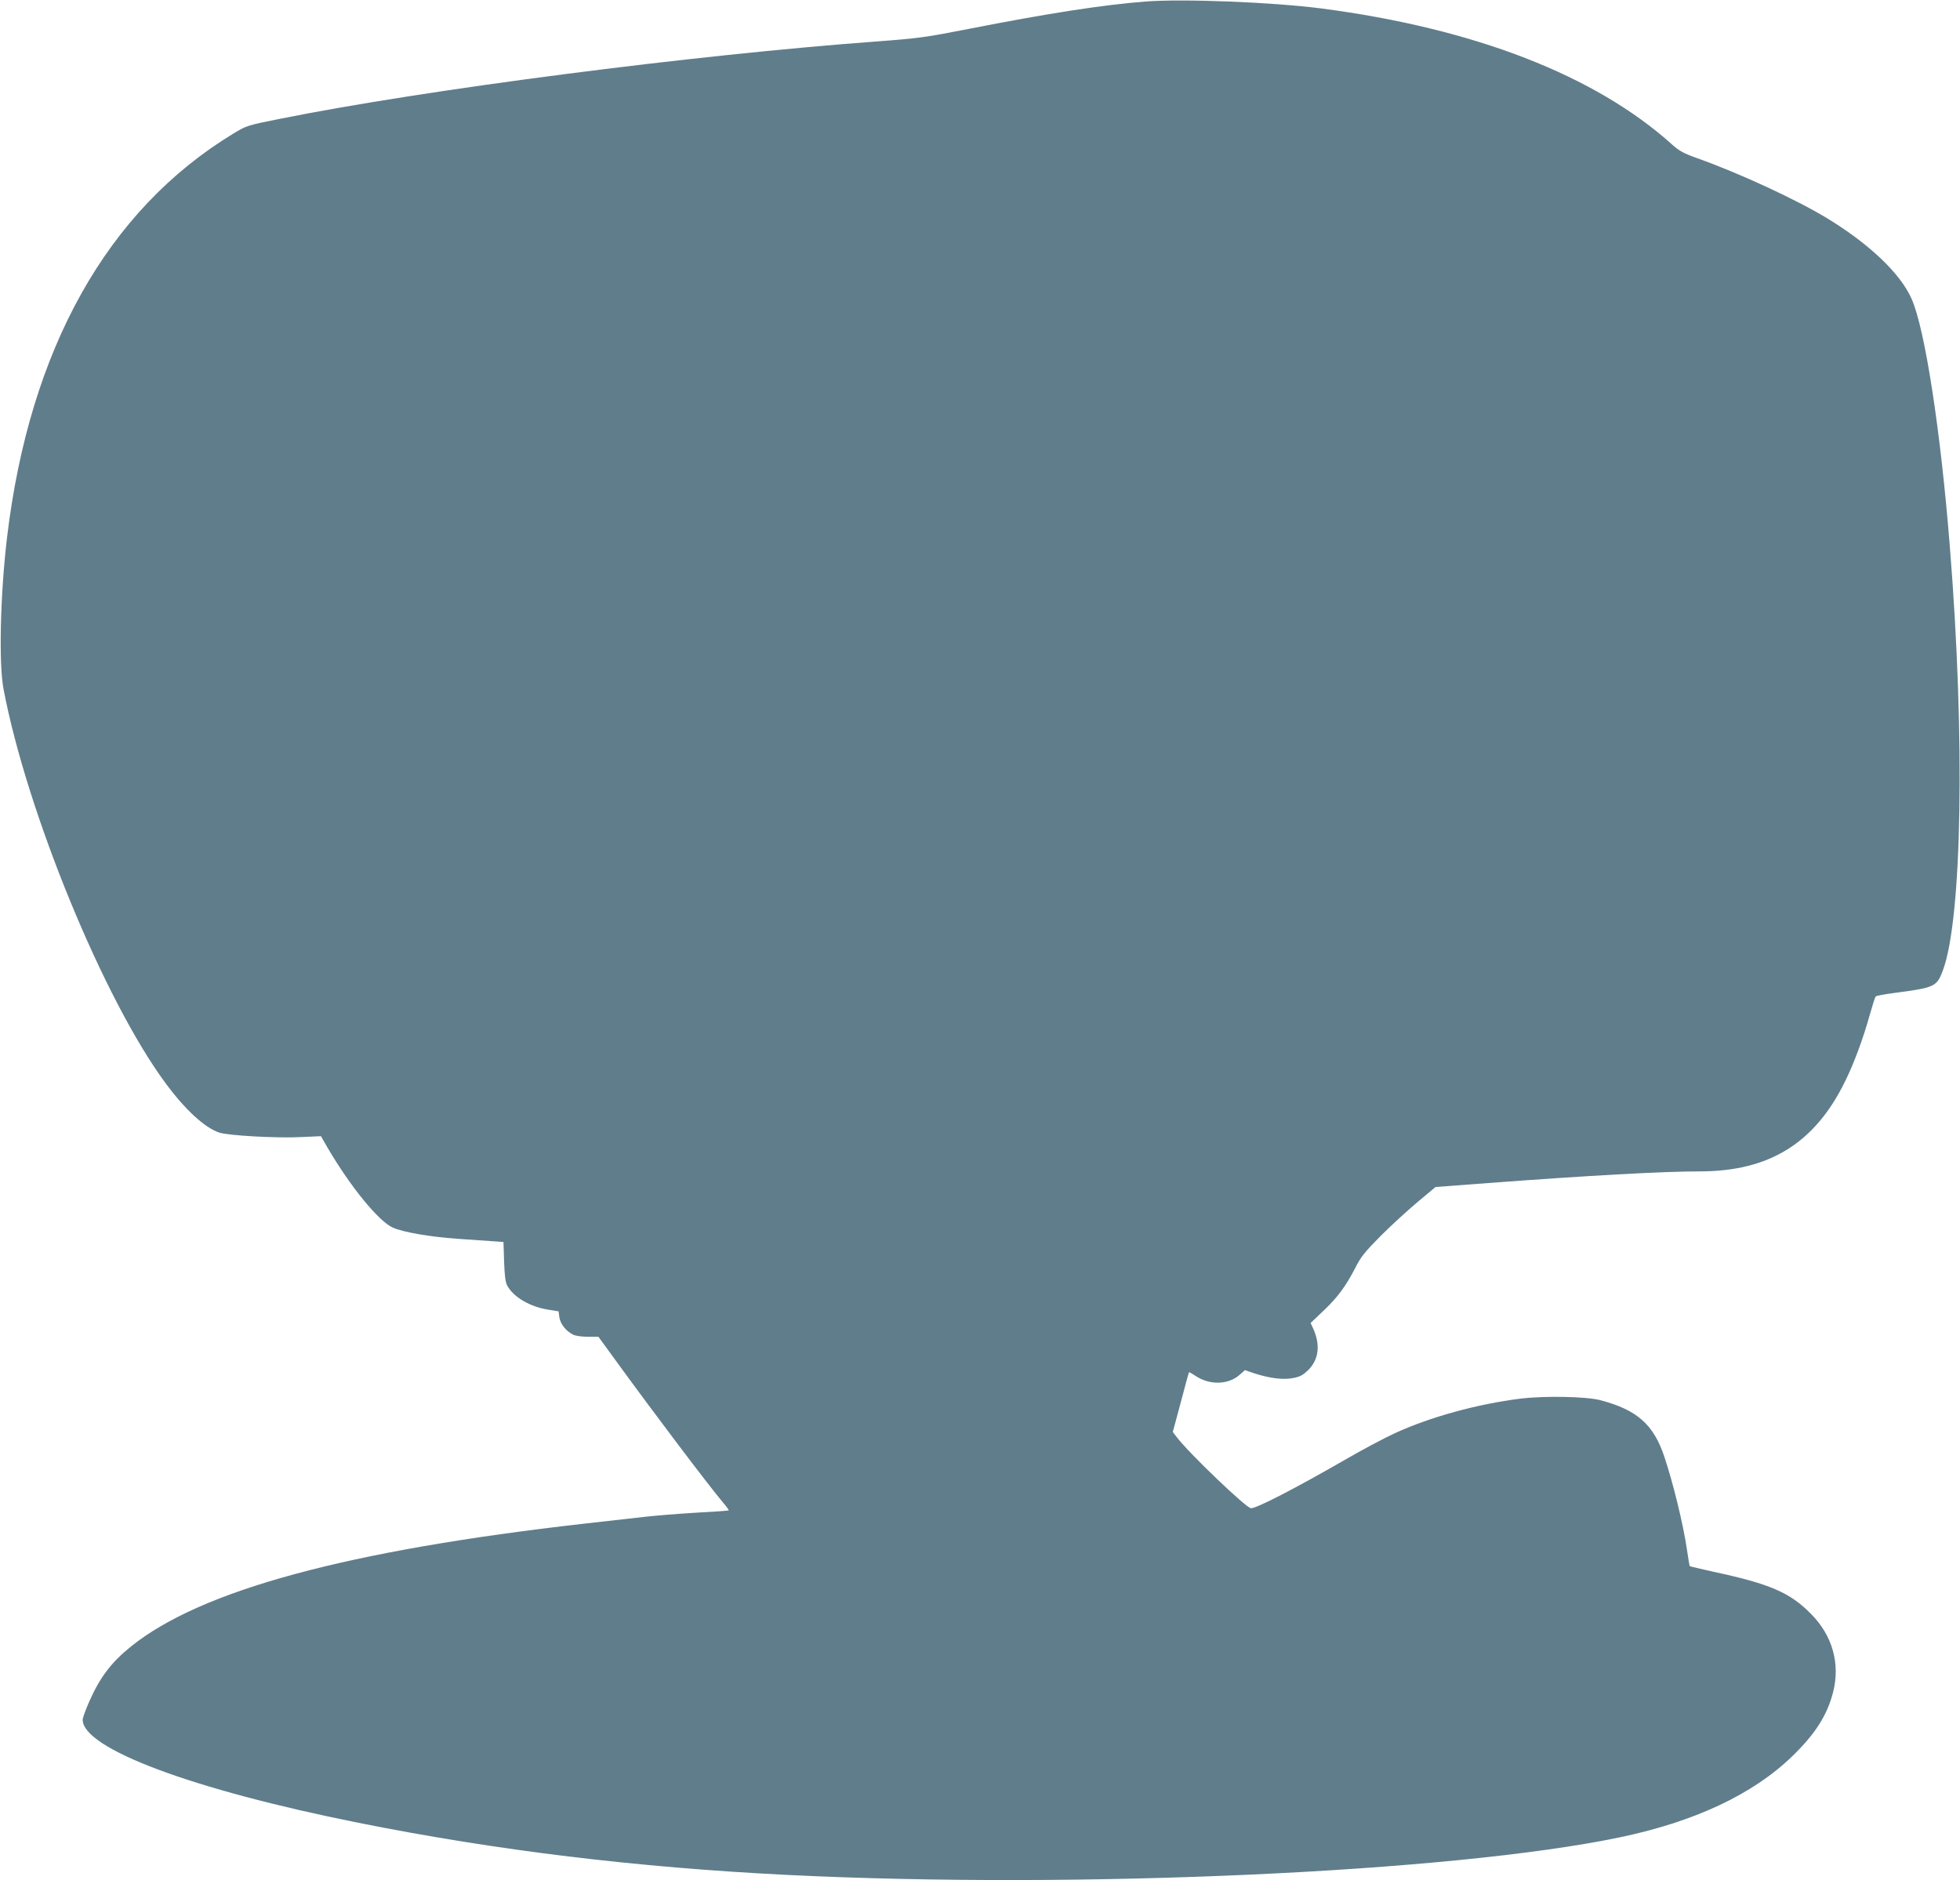
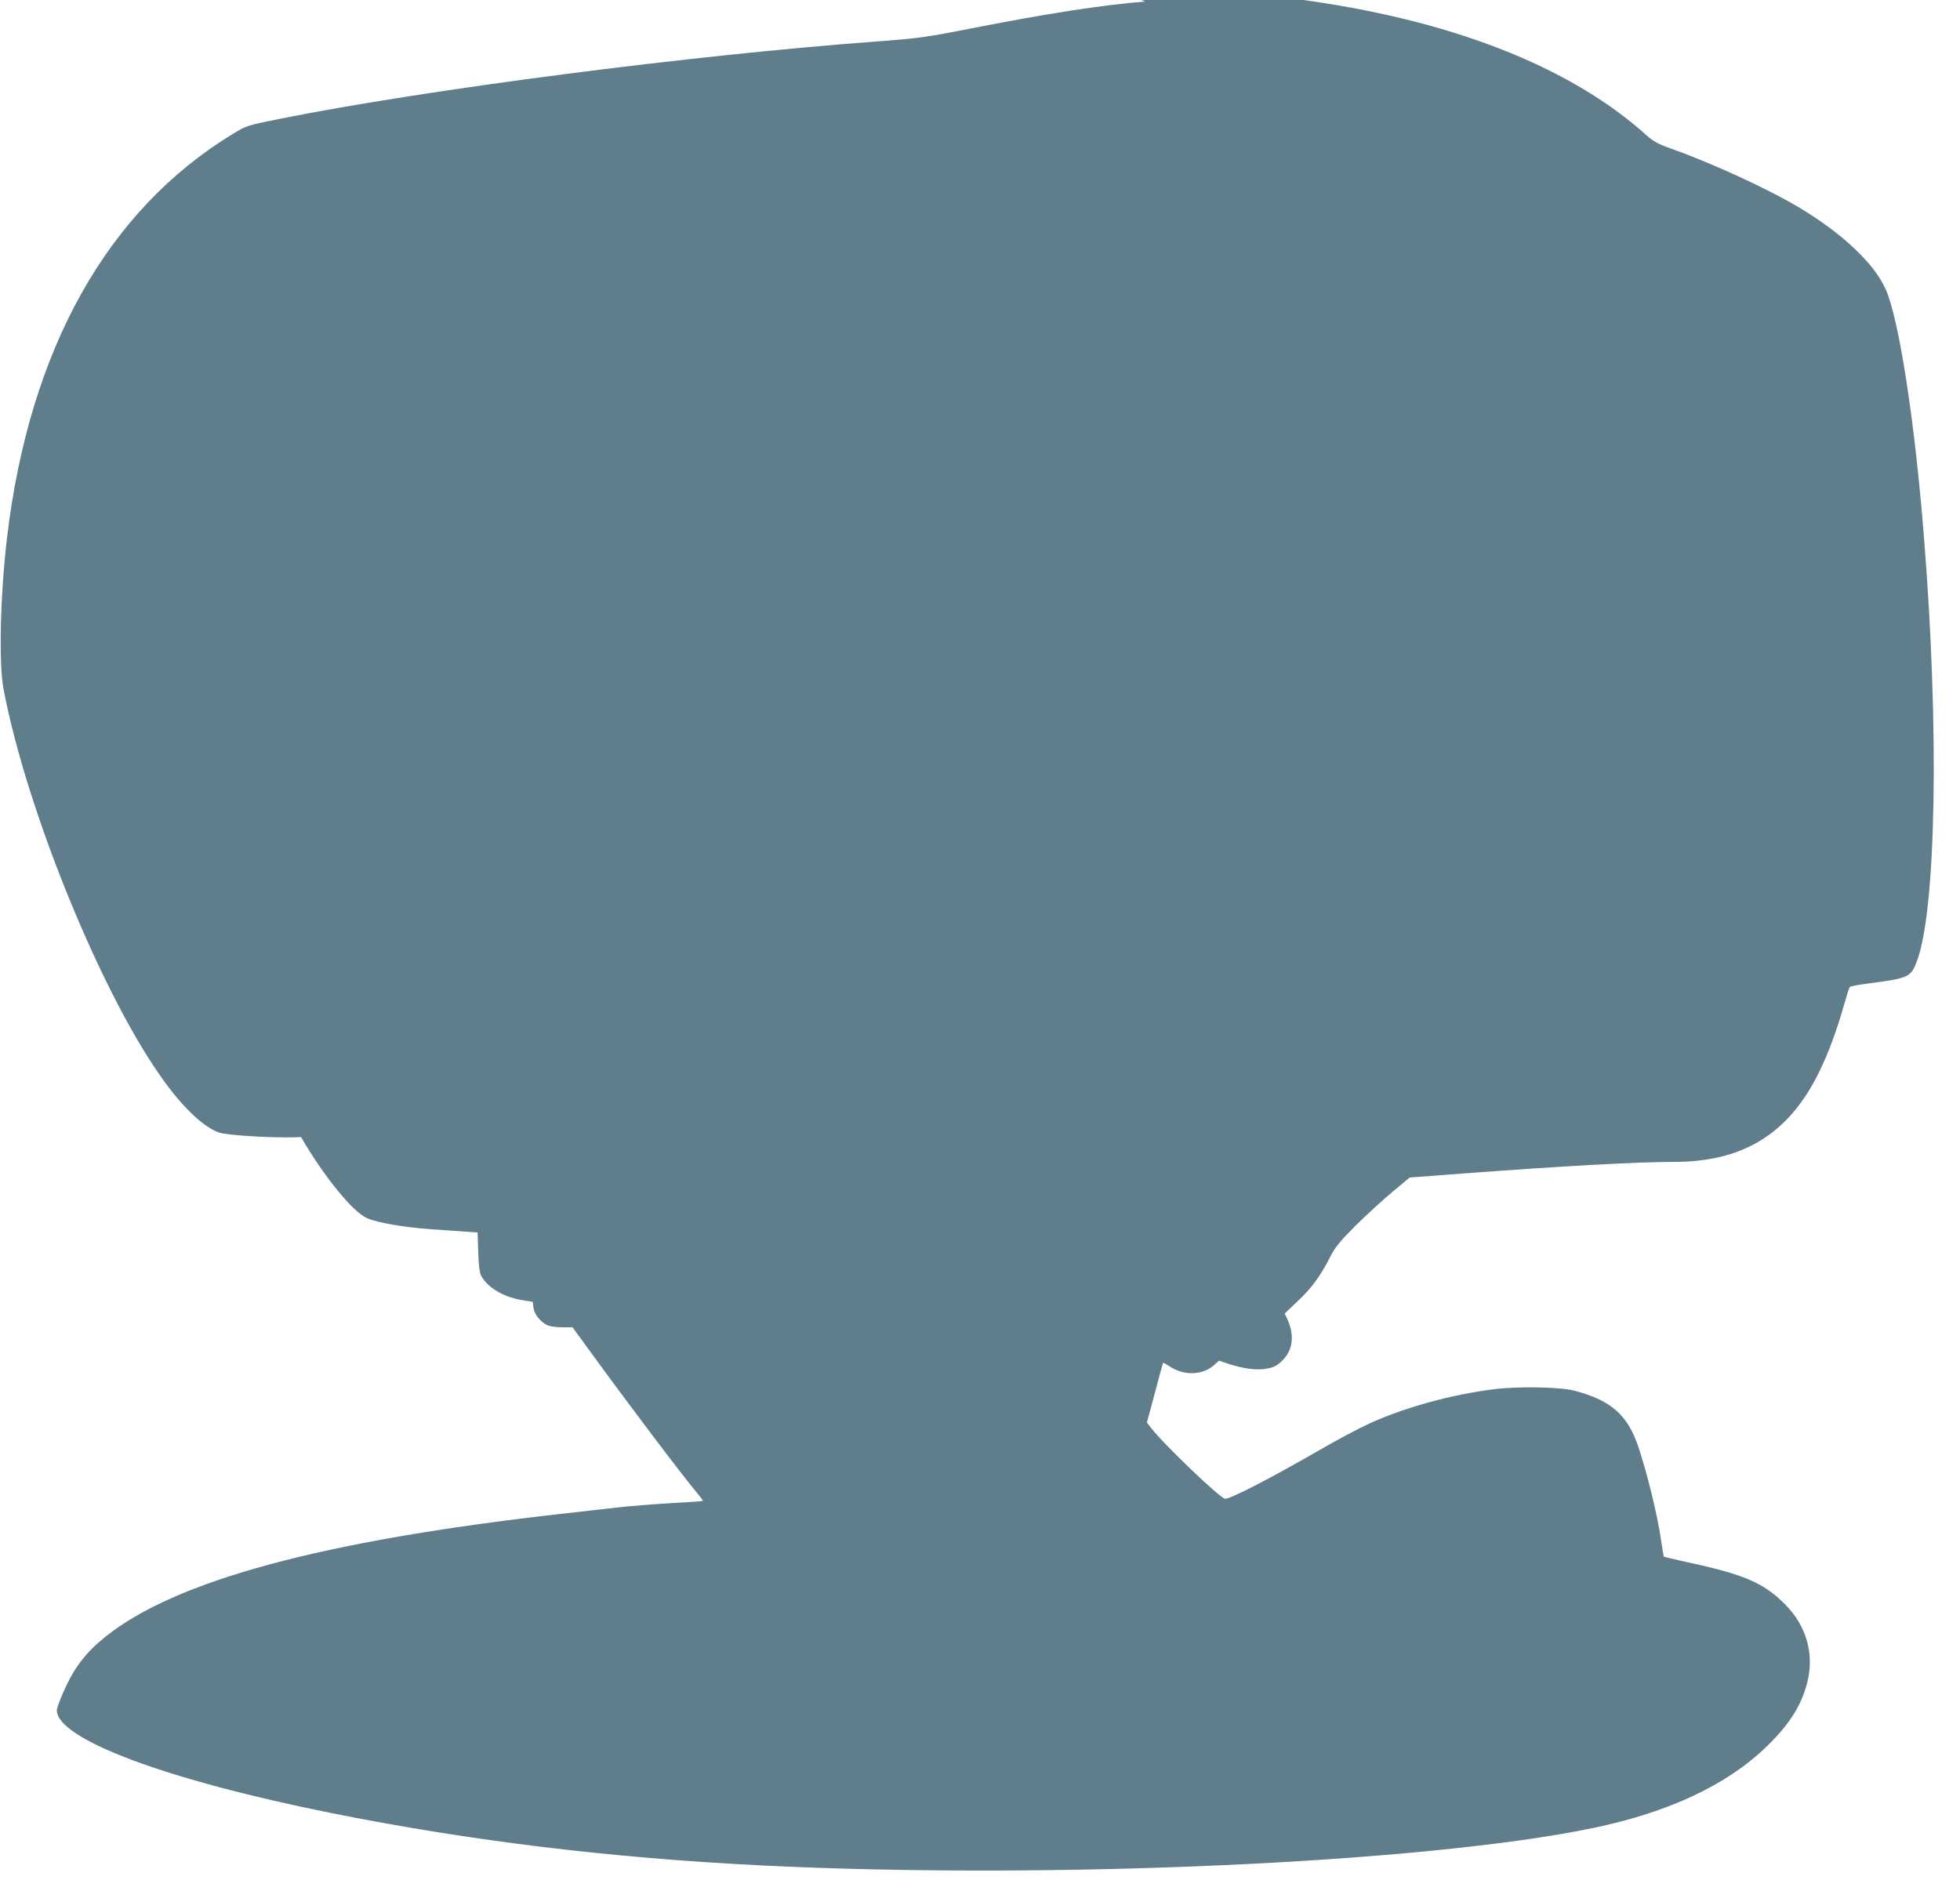
<svg xmlns="http://www.w3.org/2000/svg" version="1.0" width="1280pt" height="1228pt" viewBox="0 0 1280 1228" preserveAspectRatio="xMidYMid meet">
  <g transform="translate(0,1228) scale(0.1,-0.1)" fill="#607d8b" stroke="none">
-     <path d="M7480 12270 c-281 -22 -641 -78 -1155 -179 -275 -54 -325 -61 -590 -81 -1211 -89 -2955 -315 -3902 -505 -220 -44 -223 -45 -310 -98 -822 -499 -1330 -1406 -1477 -2637 -44 -371 -55 -822 -23 -990 153 -806 656 -2031 1059 -2575 126 -171 254 -289 348 -321 56 -20 376 -38 536 -30 l130 6 39 -68 c151 -260 339 -490 432 -530 71 -30 238 -59 418 -72 88 -6 192 -13 231 -16 l72 -5 4 -127 c3 -91 9 -136 20 -157 41 -76 148 -139 268 -158 l68 -11 5 -39 c6 -42 42 -89 89 -113 16 -8 56 -14 97 -14 l69 0 118 -162 c242 -333 597 -803 692 -916 25 -29 43 -54 41 -56 -2 -2 -98 -9 -214 -15 -115 -7 -266 -19 -335 -27 -69 -8 -244 -28 -390 -44 -1552 -176 -2508 -435 -2965 -803 -128 -103 -203 -202 -272 -359 -24 -54 -43 -107 -43 -119 0 -188 715 -456 1800 -673 904 -181 1819 -292 2810 -341 1890 -93 4327 17 5424 245 491 102 873 281 1130 530 150 145 228 267 267 418 48 187 -4 371 -144 512 -138 140 -268 196 -636 275 -84 19 -154 35 -156 37 -2 2 -10 53 -19 113 -24 162 -89 429 -147 602 -70 210 -178 306 -419 369 -91 24 -363 29 -520 10 -281 -35 -591 -120 -821 -226 -70 -32 -218 -111 -330 -176 -323 -186 -572 -314 -609 -314 -30 0 -403 357 -484 463 l-27 35 52 193 c28 107 52 195 54 197 1 2 19 -8 40 -22 92 -63 215 -61 290 5 l35 31 62 -21 c101 -33 192 -44 256 -30 43 8 63 20 97 53 69 70 79 166 29 274 l-15 32 81 77 c94 88 149 163 211 283 36 72 62 104 168 211 69 69 178 168 241 221 l115 96 345 26 c654 49 1140 76 1381 76 454 0 752 185 949 589 58 117 117 277 160 431 18 63 35 118 39 122 4 5 58 15 120 23 267 35 279 41 319 147 126 336 146 1524 46 2763 -60 760 -163 1428 -250 1623 -73 166 -276 359 -554 528 -202 122 -571 293 -844 390 -90 32 -119 48 -165 89 -502 453 -1295 760 -2293 890 -321 41 -901 64 -1148 45z" />
+     <path d="M7480 12270 c-281 -22 -641 -78 -1155 -179 -275 -54 -325 -61 -590 -81 -1211 -89 -2955 -315 -3902 -505 -220 -44 -223 -45 -310 -98 -822 -499 -1330 -1406 -1477 -2637 -44 -371 -55 -822 -23 -990 153 -806 656 -2031 1059 -2575 126 -171 254 -289 348 -321 56 -20 376 -38 536 -30 c151 -260 339 -490 432 -530 71 -30 238 -59 418 -72 88 -6 192 -13 231 -16 l72 -5 4 -127 c3 -91 9 -136 20 -157 41 -76 148 -139 268 -158 l68 -11 5 -39 c6 -42 42 -89 89 -113 16 -8 56 -14 97 -14 l69 0 118 -162 c242 -333 597 -803 692 -916 25 -29 43 -54 41 -56 -2 -2 -98 -9 -214 -15 -115 -7 -266 -19 -335 -27 -69 -8 -244 -28 -390 -44 -1552 -176 -2508 -435 -2965 -803 -128 -103 -203 -202 -272 -359 -24 -54 -43 -107 -43 -119 0 -188 715 -456 1800 -673 904 -181 1819 -292 2810 -341 1890 -93 4327 17 5424 245 491 102 873 281 1130 530 150 145 228 267 267 418 48 187 -4 371 -144 512 -138 140 -268 196 -636 275 -84 19 -154 35 -156 37 -2 2 -10 53 -19 113 -24 162 -89 429 -147 602 -70 210 -178 306 -419 369 -91 24 -363 29 -520 10 -281 -35 -591 -120 -821 -226 -70 -32 -218 -111 -330 -176 -323 -186 -572 -314 -609 -314 -30 0 -403 357 -484 463 l-27 35 52 193 c28 107 52 195 54 197 1 2 19 -8 40 -22 92 -63 215 -61 290 5 l35 31 62 -21 c101 -33 192 -44 256 -30 43 8 63 20 97 53 69 70 79 166 29 274 l-15 32 81 77 c94 88 149 163 211 283 36 72 62 104 168 211 69 69 178 168 241 221 l115 96 345 26 c654 49 1140 76 1381 76 454 0 752 185 949 589 58 117 117 277 160 431 18 63 35 118 39 122 4 5 58 15 120 23 267 35 279 41 319 147 126 336 146 1524 46 2763 -60 760 -163 1428 -250 1623 -73 166 -276 359 -554 528 -202 122 -571 293 -844 390 -90 32 -119 48 -165 89 -502 453 -1295 760 -2293 890 -321 41 -901 64 -1148 45z" />
  </g>
</svg>